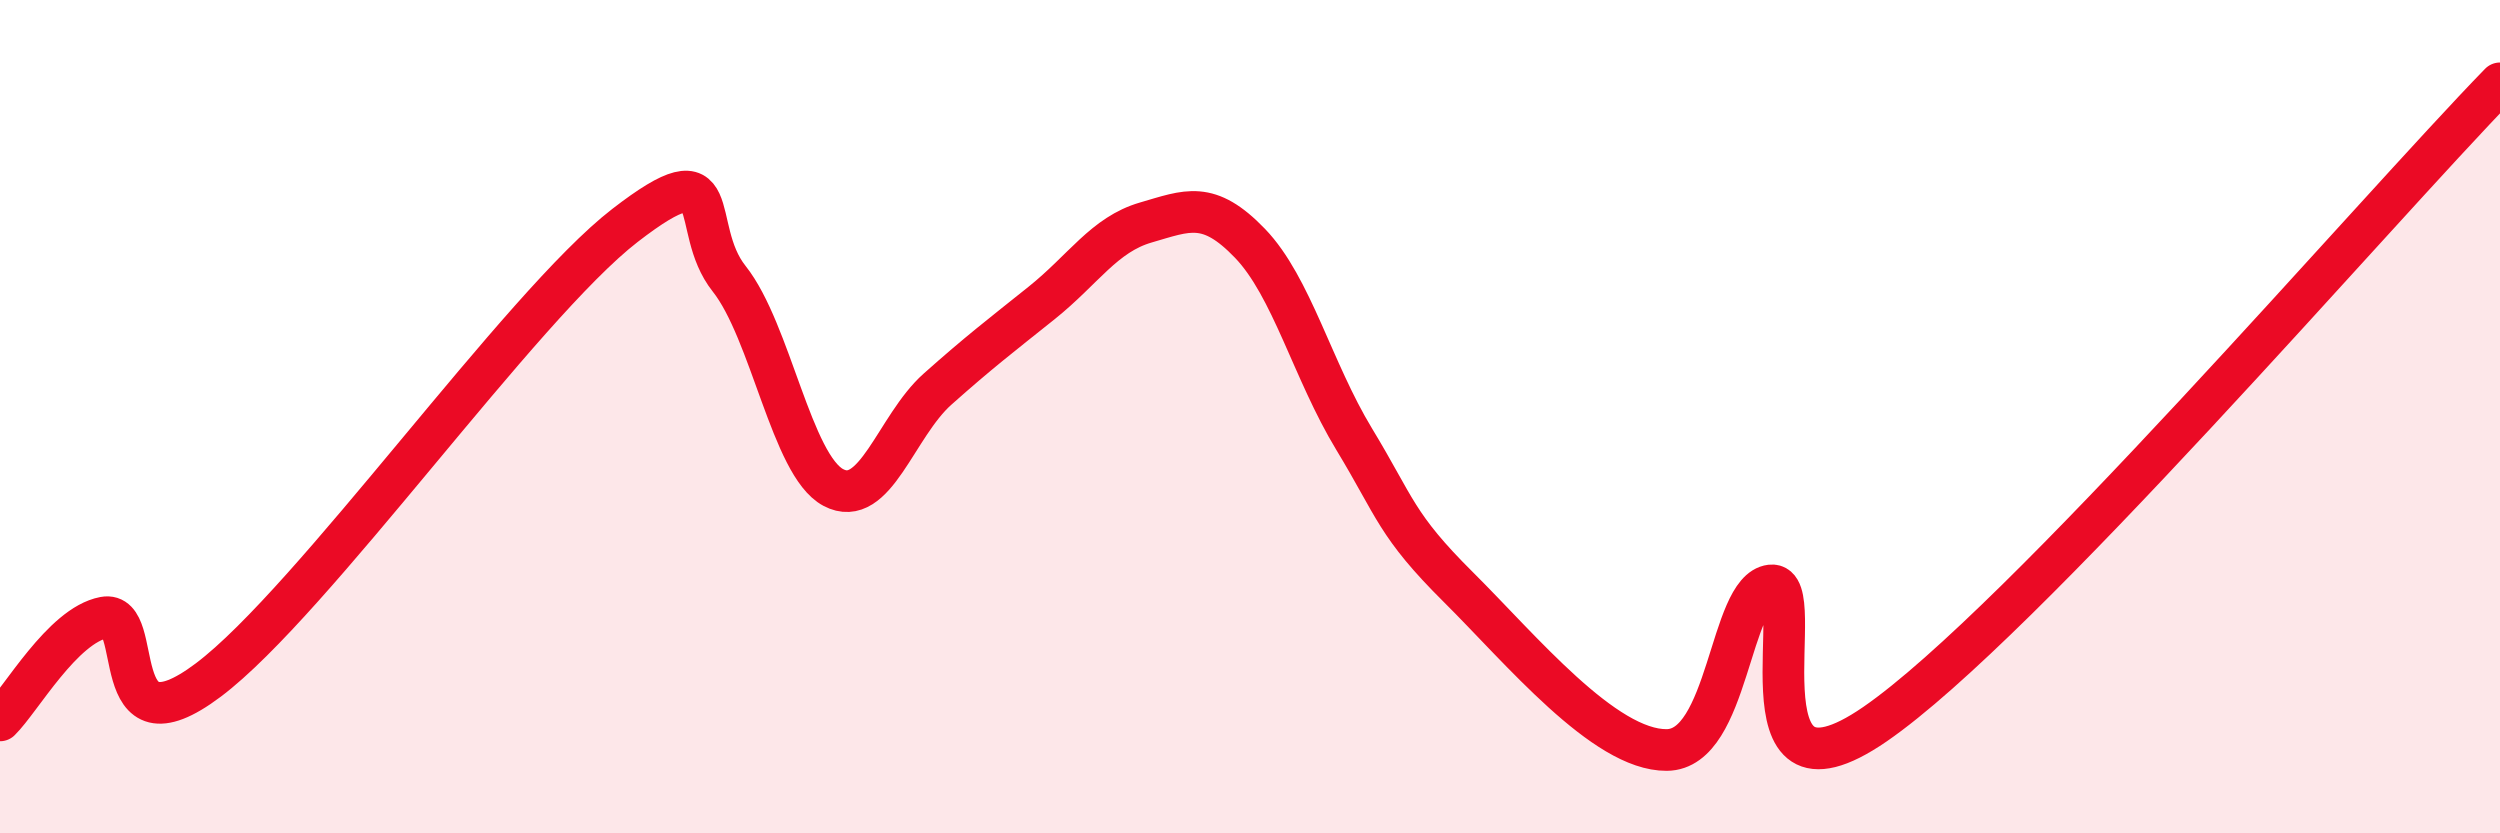
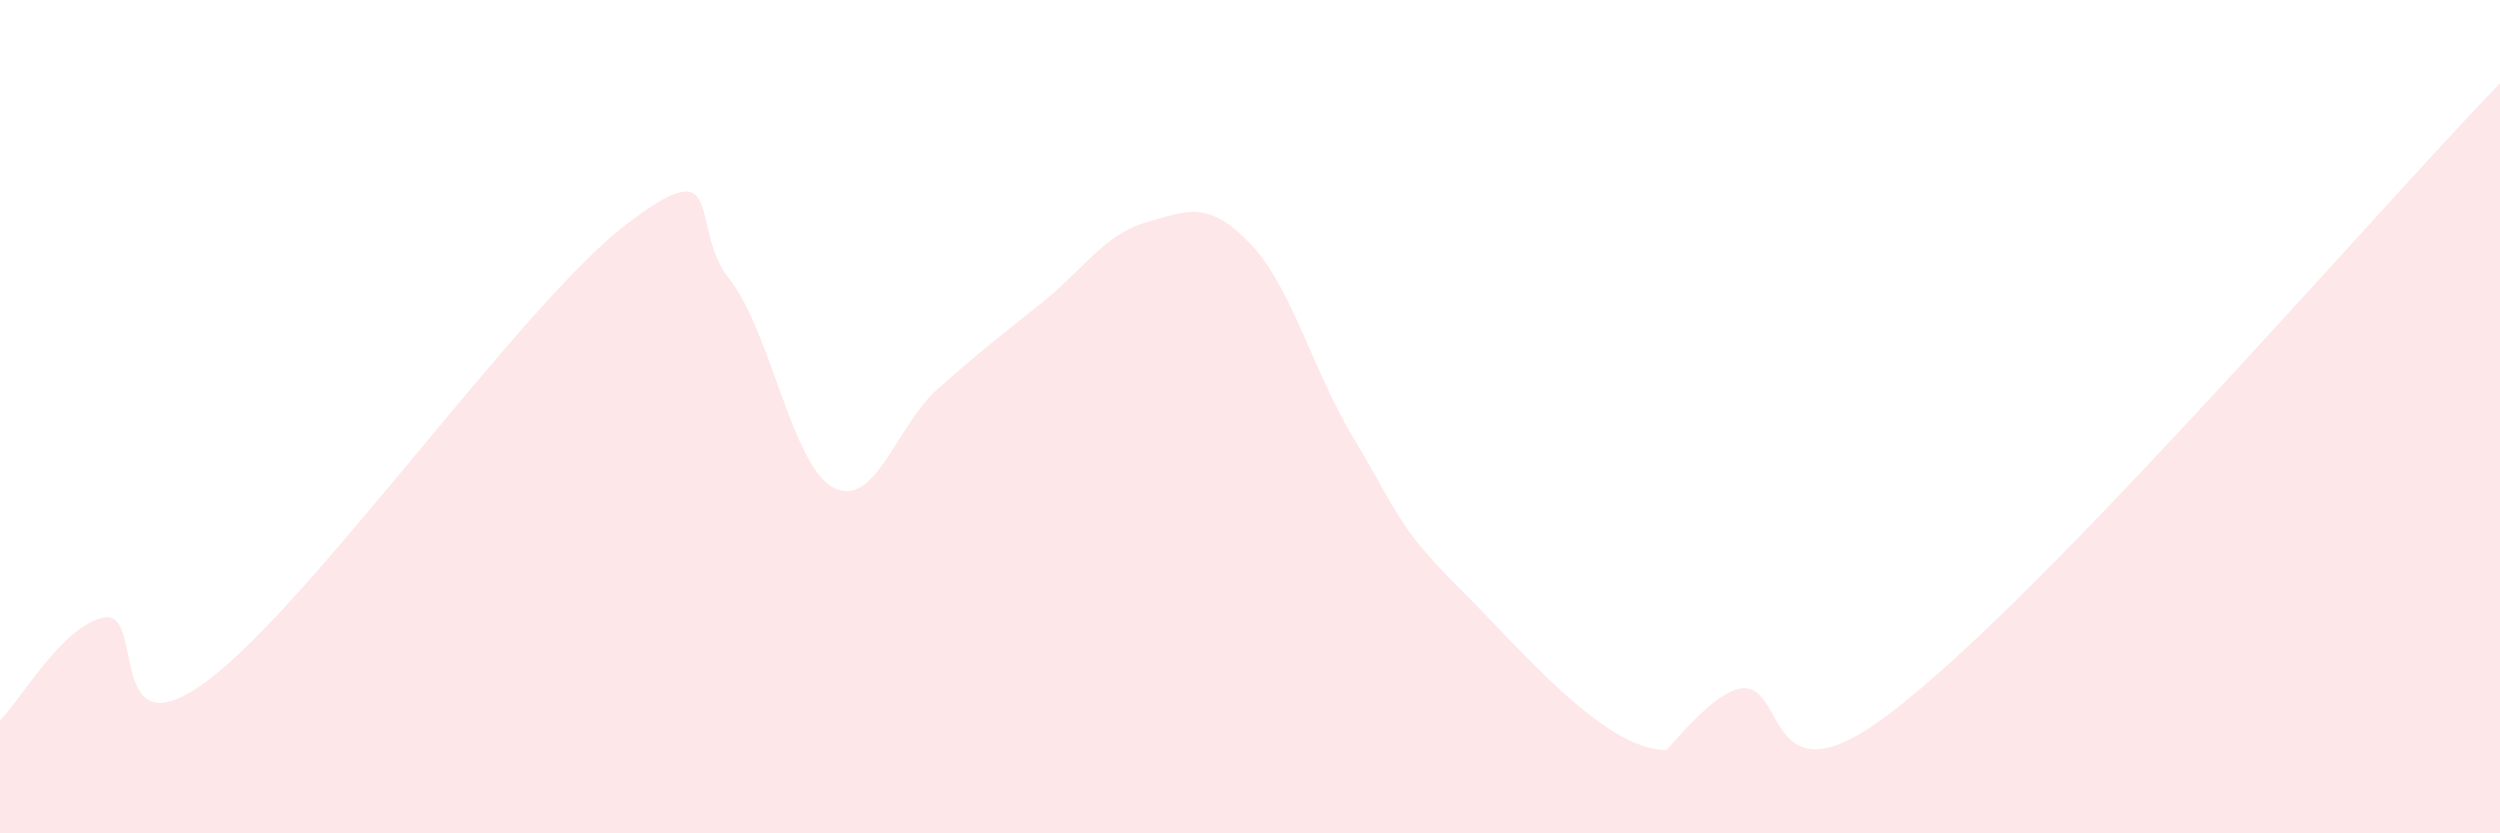
<svg xmlns="http://www.w3.org/2000/svg" width="60" height="20" viewBox="0 0 60 20">
-   <path d="M 0,17.29 C 0.5,16.8 1.5,15.01 2.5,14.82 C 3.5,14.63 2.5,18.2 5,16.32 C 7.5,14.44 12.5,7.34 15,5.41 C 17.5,3.48 16.5,5.43 17.5,6.69 C 18.5,7.95 19,11.17 20,11.7 C 21,12.23 21.5,10.23 22.5,9.34 C 23.5,8.45 24,8.07 25,7.27 C 26,6.47 26.5,5.63 27.5,5.34 C 28.5,5.05 29,4.8 30,5.84 C 31,6.88 31.5,8.89 32.5,10.54 C 33.5,12.19 33.5,12.6 35,14.09 C 36.5,15.58 38.5,18.01 40,18 C 41.5,17.99 41.5,14.17 42.5,14.05 C 43.5,13.93 41.5,19.79 45,17.38 C 48.5,14.97 57,5.08 60,2L60 20L0 20Z" fill="#EB0A25" opacity="0.1" stroke-linecap="round" stroke-linejoin="round" />
-   <path d="M 0,17.29 C 0.5,16.8 1.5,15.01 2.5,14.82 C 3.5,14.63 2.5,18.2 5,16.32 C 7.5,14.44 12.5,7.34 15,5.41 C 17.5,3.48 16.5,5.43 17.5,6.69 C 18.5,7.95 19,11.17 20,11.7 C 21,12.23 21.5,10.23 22.5,9.34 C 23.5,8.45 24,8.07 25,7.27 C 26,6.47 26.5,5.63 27.5,5.34 C 28.5,5.05 29,4.8 30,5.84 C 31,6.88 31.5,8.89 32.5,10.54 C 33.5,12.19 33.5,12.6 35,14.09 C 36.5,15.58 38.5,18.01 40,18 C 41.5,17.99 41.5,14.17 42.5,14.05 C 43.5,13.93 41.5,19.79 45,17.38 C 48.5,14.97 57,5.08 60,2" stroke="#EB0A25" stroke-width="1" fill="none" stroke-linecap="round" stroke-linejoin="round" />
+   <path d="M 0,17.29 C 0.5,16.8 1.5,15.01 2.5,14.82 C 3.5,14.63 2.5,18.2 5,16.32 C 7.5,14.44 12.5,7.34 15,5.41 C 17.5,3.48 16.5,5.43 17.5,6.69 C 18.5,7.95 19,11.17 20,11.7 C 21,12.23 21.5,10.23 22.5,9.34 C 23.5,8.45 24,8.07 25,7.27 C 26,6.47 26.5,5.63 27.5,5.34 C 28.5,5.05 29,4.8 30,5.84 C 31,6.88 31.5,8.89 32.5,10.54 C 33.5,12.19 33.5,12.6 35,14.09 C 36.5,15.58 38.5,18.01 40,18 C 43.5,13.93 41.5,19.79 45,17.38 C 48.5,14.97 57,5.08 60,2L60 20L0 20Z" fill="#EB0A25" opacity="0.1" stroke-linecap="round" stroke-linejoin="round" />
</svg>